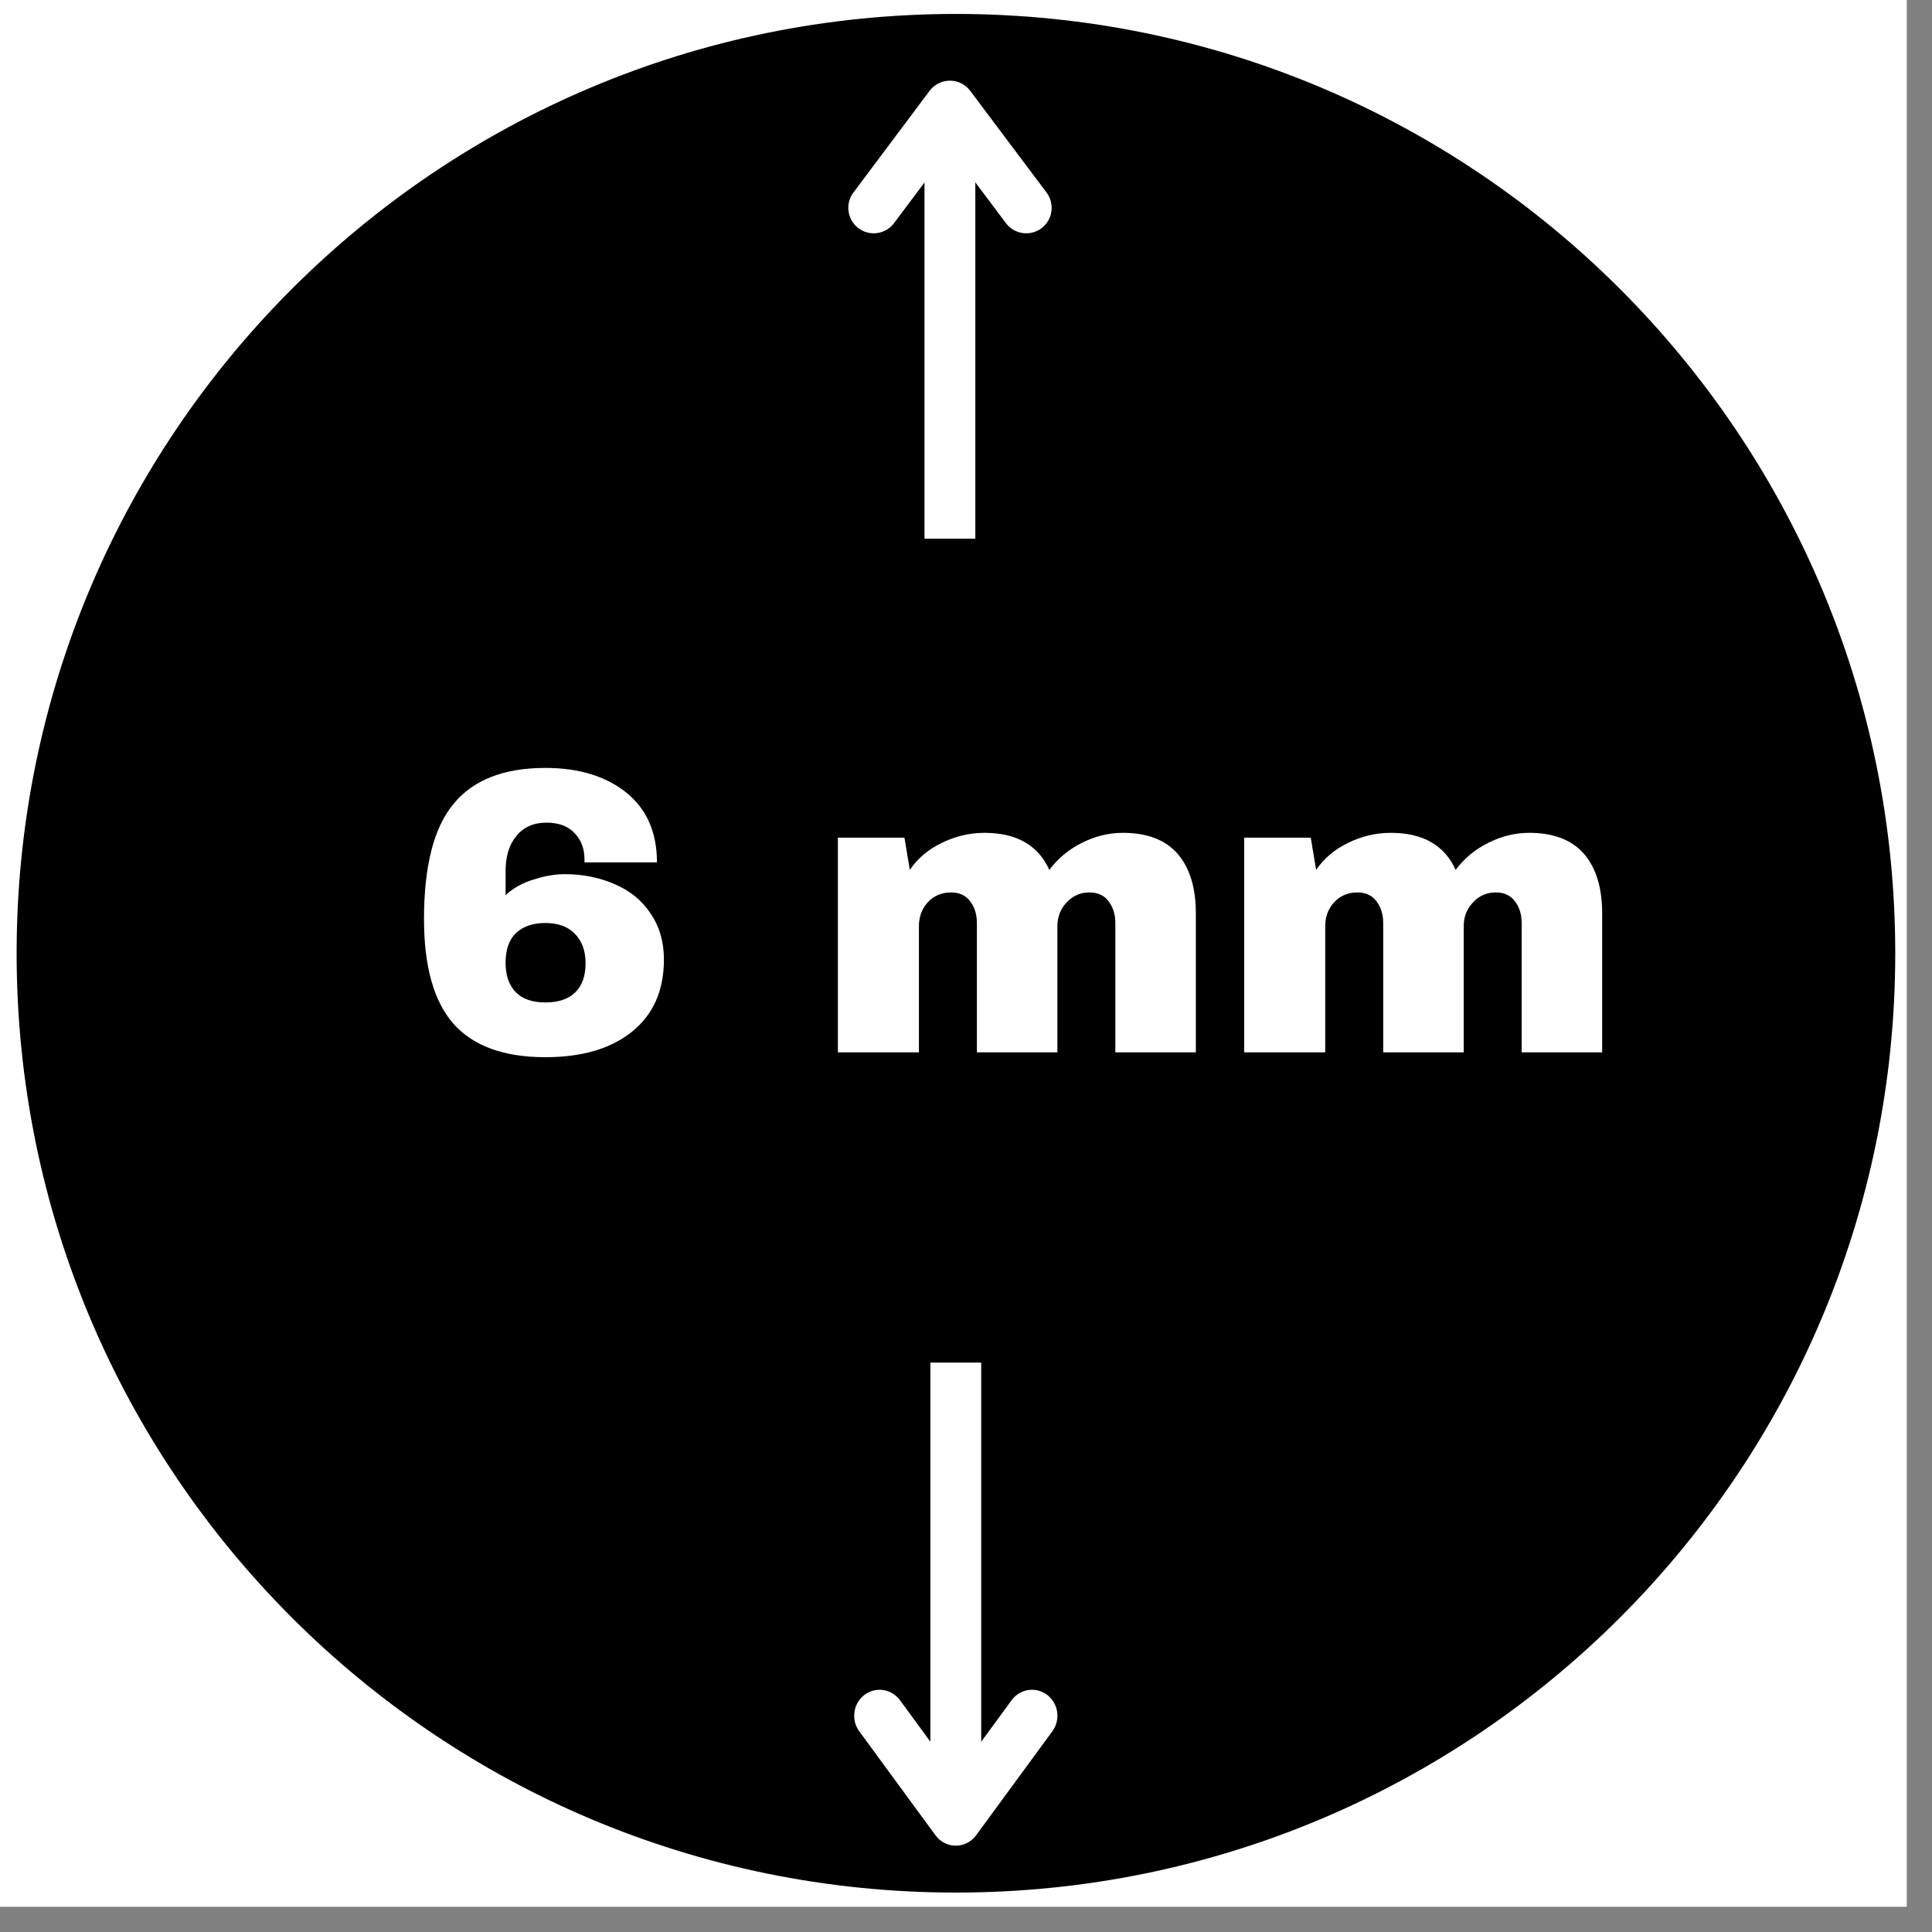
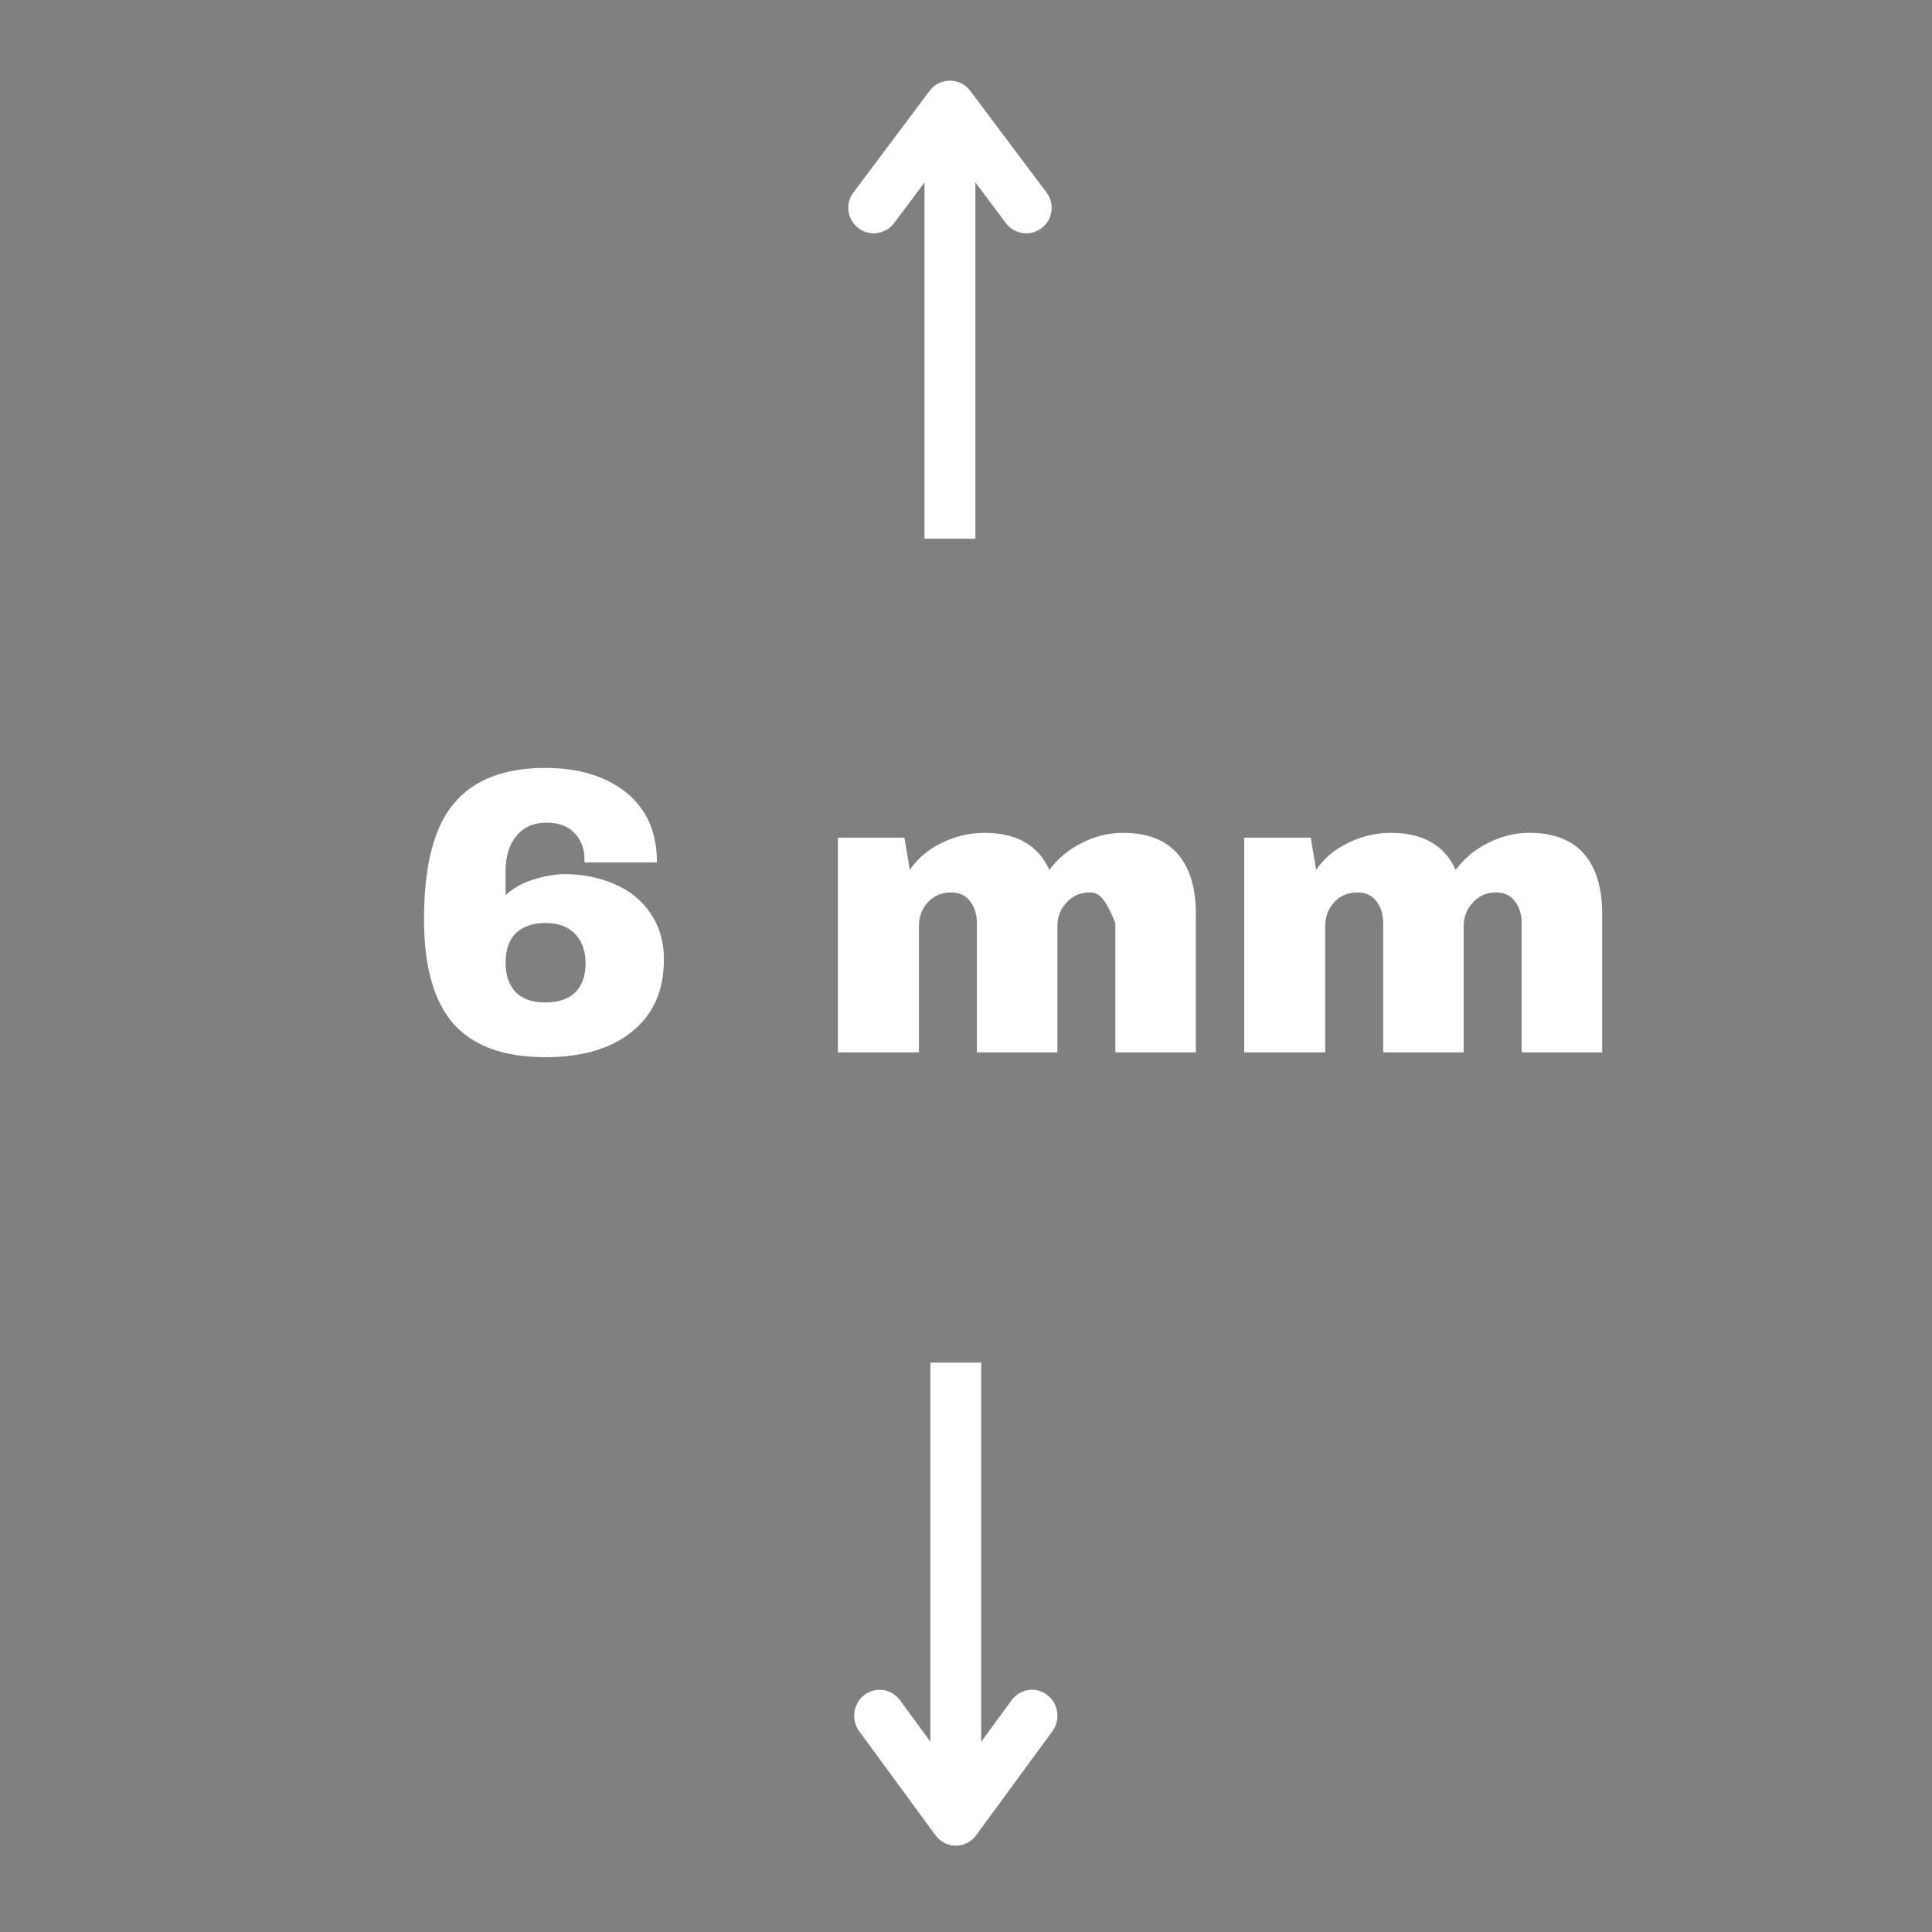
<svg xmlns="http://www.w3.org/2000/svg" width="75" zoomAndPan="magnify" viewBox="0 0 56.25 56.25" height="75" preserveAspectRatio="xMidYMid meet" version="1.0">
  <rect x="0" y="0" width="56.25" height="56.25" fill="#808080" stroke="none" />
  <defs>
    <g />
    <clipPath id="5b4d2e47ac">
-       <path d="M 0 0 L 55.512 0 L 55.512 55.512 L 0 55.512 Z M 0 0 " clip-rule="nonzero" />
-     </clipPath>
+       </clipPath>
    <clipPath id="97733b11db">
      <path d="M 0.484 0.406 L 55.18 0.406 L 55.18 55.102 L 0.484 55.102 Z M 0.484 0.406 " clip-rule="nonzero" />
    </clipPath>
    <clipPath id="02e4fd85e5">
      <path d="M 27.832 0.406 C 12.727 0.406 0.484 12.652 0.484 27.754 C 0.484 42.859 12.727 55.102 27.832 55.102 C 42.934 55.102 55.18 42.859 55.18 27.754 C 55.18 12.652 42.934 0.406 27.832 0.406 Z M 27.832 0.406 " clip-rule="nonzero" />
    </clipPath>
  </defs>
  <g clip-path="url(#5b4d2e47ac)">
    <path fill="#ffffff" d="M 0 0 L 55.512 0 L 55.512 55.512 L 0 55.512 Z M 0 0 " fill-opacity="1" fill-rule="nonzero" />
-     <path fill="#ffffff" d="M 0 0 L 55.512 0 L 55.512 55.512 L 0 55.512 Z M 0 0 " fill-opacity="1" fill-rule="nonzero" />
  </g>
  <g clip-path="url(#97733b11db)">
    <g clip-path="url(#02e4fd85e5)">
-       <path fill="#000000" d="M 0.484 0.406 L 55.18 0.406 L 55.18 55.102 L 0.484 55.102 Z M 0.484 0.406 " fill-opacity="1" fill-rule="nonzero" />
-     </g>
+       </g>
  </g>
  <path stroke-linecap="butt" transform="matrix(0, -0.741, 0.74, 0, 26.918, 15.683)" fill="none" stroke-linejoin="miter" d="M -0.001 0.998 L 16.995 0.998 " stroke="#ffffff" stroke-width="2" stroke-opacity="1" stroke-miterlimit="4" />
  <path stroke-linecap="round" transform="matrix(0, -0.741, 0.74, 0, 26.918, 15.683)" fill="none" stroke-linejoin="round" d="M 12.998 -2 L 16.995 0.998 L 12.998 4.001 " stroke="#ffffff" stroke-width="2" stroke-opacity="1" stroke-miterlimit="4" />
  <path stroke-linecap="butt" transform="matrix(0, 0.756, -0.74, 0, 28.568, 39.672)" fill="none" stroke-linejoin="miter" d="M 0 1 L 17.603 1 " stroke="#ffffff" stroke-width="2" stroke-opacity="1" stroke-miterlimit="4" />
  <path stroke-linecap="round" transform="matrix(0, 0.756, -0.74, 0, 28.568, 39.672)" fill="none" stroke-linejoin="round" d="M 13.6 -1.998 L 17.603 1 L 13.6 3.998 " stroke="#ffffff" stroke-width="2" stroke-opacity="1" stroke-miterlimit="4" />
  <g fill="#ffffff" fill-opacity="1">
    <g transform="translate(11.861, 30.639)">
      <g>
        <path d="M 4.016 -8.281 C 4.992 -8.281 5.781 -8.039 6.375 -7.562 C 6.969 -7.082 7.266 -6.406 7.266 -5.531 L 5.156 -5.531 L 5.156 -5.625 C 5.156 -5.926 5.062 -6.176 4.875 -6.375 C 4.688 -6.582 4.41 -6.688 4.047 -6.688 C 3.672 -6.688 3.379 -6.555 3.172 -6.297 C 2.961 -6.047 2.859 -5.703 2.859 -5.266 L 2.859 -4.578 C 3.086 -4.785 3.359 -4.938 3.672 -5.031 C 3.992 -5.133 4.297 -5.188 4.578 -5.188 C 5.117 -5.188 5.609 -5.086 6.047 -4.891 C 6.484 -4.703 6.828 -4.422 7.078 -4.047 C 7.336 -3.672 7.469 -3.223 7.469 -2.703 C 7.469 -1.797 7.156 -1.094 6.531 -0.594 C 5.914 -0.102 5.078 0.141 4.016 0.141 C 2.816 0.141 1.926 -0.18 1.344 -0.828 C 0.77 -1.484 0.484 -2.5 0.484 -3.875 C 0.484 -5.426 0.77 -6.547 1.344 -7.234 C 1.914 -7.93 2.805 -8.281 4.016 -8.281 Z M 4.016 -3.766 C 3.648 -3.766 3.363 -3.664 3.156 -3.469 C 2.957 -3.27 2.859 -2.984 2.859 -2.609 C 2.859 -2.242 2.957 -1.957 3.156 -1.75 C 3.352 -1.551 3.641 -1.453 4.016 -1.453 C 4.391 -1.453 4.676 -1.547 4.875 -1.734 C 5.082 -1.93 5.188 -2.219 5.188 -2.594 C 5.188 -2.957 5.082 -3.242 4.875 -3.453 C 4.676 -3.66 4.391 -3.766 4.016 -3.766 Z M 4.016 -3.766 " />
      </g>
    </g>
  </g>
  <g fill="#ffffff" fill-opacity="1">
    <g transform="translate(19.752, 30.639)">
      <g />
    </g>
  </g>
  <g fill="#ffffff" fill-opacity="1">
    <g transform="translate(23.692, 30.639)">
      <g>
-         <path d="M 9 -6.391 C 9.707 -6.391 10.238 -6.188 10.594 -5.781 C 10.945 -5.375 11.125 -4.797 11.125 -4.047 L 11.125 0 L 8.781 0 L 8.781 -3.766 C 8.781 -4.023 8.711 -4.238 8.578 -4.406 C 8.453 -4.57 8.27 -4.656 8.031 -4.656 C 7.758 -4.656 7.535 -4.555 7.359 -4.359 C 7.18 -4.172 7.094 -3.941 7.094 -3.672 L 7.094 0 L 4.75 0 L 4.75 -3.766 C 4.75 -4.023 4.68 -4.238 4.547 -4.406 C 4.422 -4.57 4.238 -4.656 4 -4.656 C 3.719 -4.656 3.488 -4.555 3.312 -4.359 C 3.145 -4.172 3.062 -3.941 3.062 -3.672 L 3.062 0 L 0.703 0 L 0.703 -6.25 L 2.641 -6.25 L 2.797 -5.312 C 3.023 -5.645 3.332 -5.906 3.719 -6.094 C 4.113 -6.289 4.531 -6.391 4.969 -6.391 C 5.906 -6.391 6.535 -6.031 6.859 -5.312 C 7.109 -5.645 7.422 -5.906 7.797 -6.094 C 8.18 -6.289 8.582 -6.391 9 -6.391 Z M 9 -6.391 " />
+         <path d="M 9 -6.391 C 9.707 -6.391 10.238 -6.188 10.594 -5.781 C 10.945 -5.375 11.125 -4.797 11.125 -4.047 L 11.125 0 L 8.781 0 L 8.781 -3.766 C 8.453 -4.57 8.27 -4.656 8.031 -4.656 C 7.758 -4.656 7.535 -4.555 7.359 -4.359 C 7.18 -4.172 7.094 -3.941 7.094 -3.672 L 7.094 0 L 4.75 0 L 4.75 -3.766 C 4.75 -4.023 4.68 -4.238 4.547 -4.406 C 4.422 -4.57 4.238 -4.656 4 -4.656 C 3.719 -4.656 3.488 -4.555 3.312 -4.359 C 3.145 -4.172 3.062 -3.941 3.062 -3.672 L 3.062 0 L 0.703 0 L 0.703 -6.25 L 2.641 -6.25 L 2.797 -5.312 C 3.023 -5.645 3.332 -5.906 3.719 -6.094 C 4.113 -6.289 4.531 -6.391 4.969 -6.391 C 5.906 -6.391 6.535 -6.031 6.859 -5.312 C 7.109 -5.645 7.422 -5.906 7.797 -6.094 C 8.18 -6.289 8.582 -6.391 9 -6.391 Z M 9 -6.391 " />
      </g>
    </g>
  </g>
  <g fill="#ffffff" fill-opacity="1">
    <g transform="translate(35.522, 30.639)">
      <g>
        <path d="M 9 -6.391 C 9.707 -6.391 10.238 -6.188 10.594 -5.781 C 10.945 -5.375 11.125 -4.797 11.125 -4.047 L 11.125 0 L 8.781 0 L 8.781 -3.766 C 8.781 -4.023 8.711 -4.238 8.578 -4.406 C 8.453 -4.57 8.27 -4.656 8.031 -4.656 C 7.758 -4.656 7.535 -4.555 7.359 -4.359 C 7.18 -4.172 7.094 -3.941 7.094 -3.672 L 7.094 0 L 4.75 0 L 4.75 -3.766 C 4.75 -4.023 4.68 -4.238 4.547 -4.406 C 4.422 -4.57 4.238 -4.656 4 -4.656 C 3.719 -4.656 3.488 -4.555 3.312 -4.359 C 3.145 -4.172 3.062 -3.941 3.062 -3.672 L 3.062 0 L 0.703 0 L 0.703 -6.25 L 2.641 -6.25 L 2.797 -5.312 C 3.023 -5.645 3.332 -5.906 3.719 -6.094 C 4.113 -6.289 4.531 -6.391 4.969 -6.391 C 5.906 -6.391 6.535 -6.031 6.859 -5.312 C 7.109 -5.645 7.422 -5.906 7.797 -6.094 C 8.18 -6.289 8.582 -6.391 9 -6.391 Z M 9 -6.391 " />
      </g>
    </g>
  </g>
</svg>